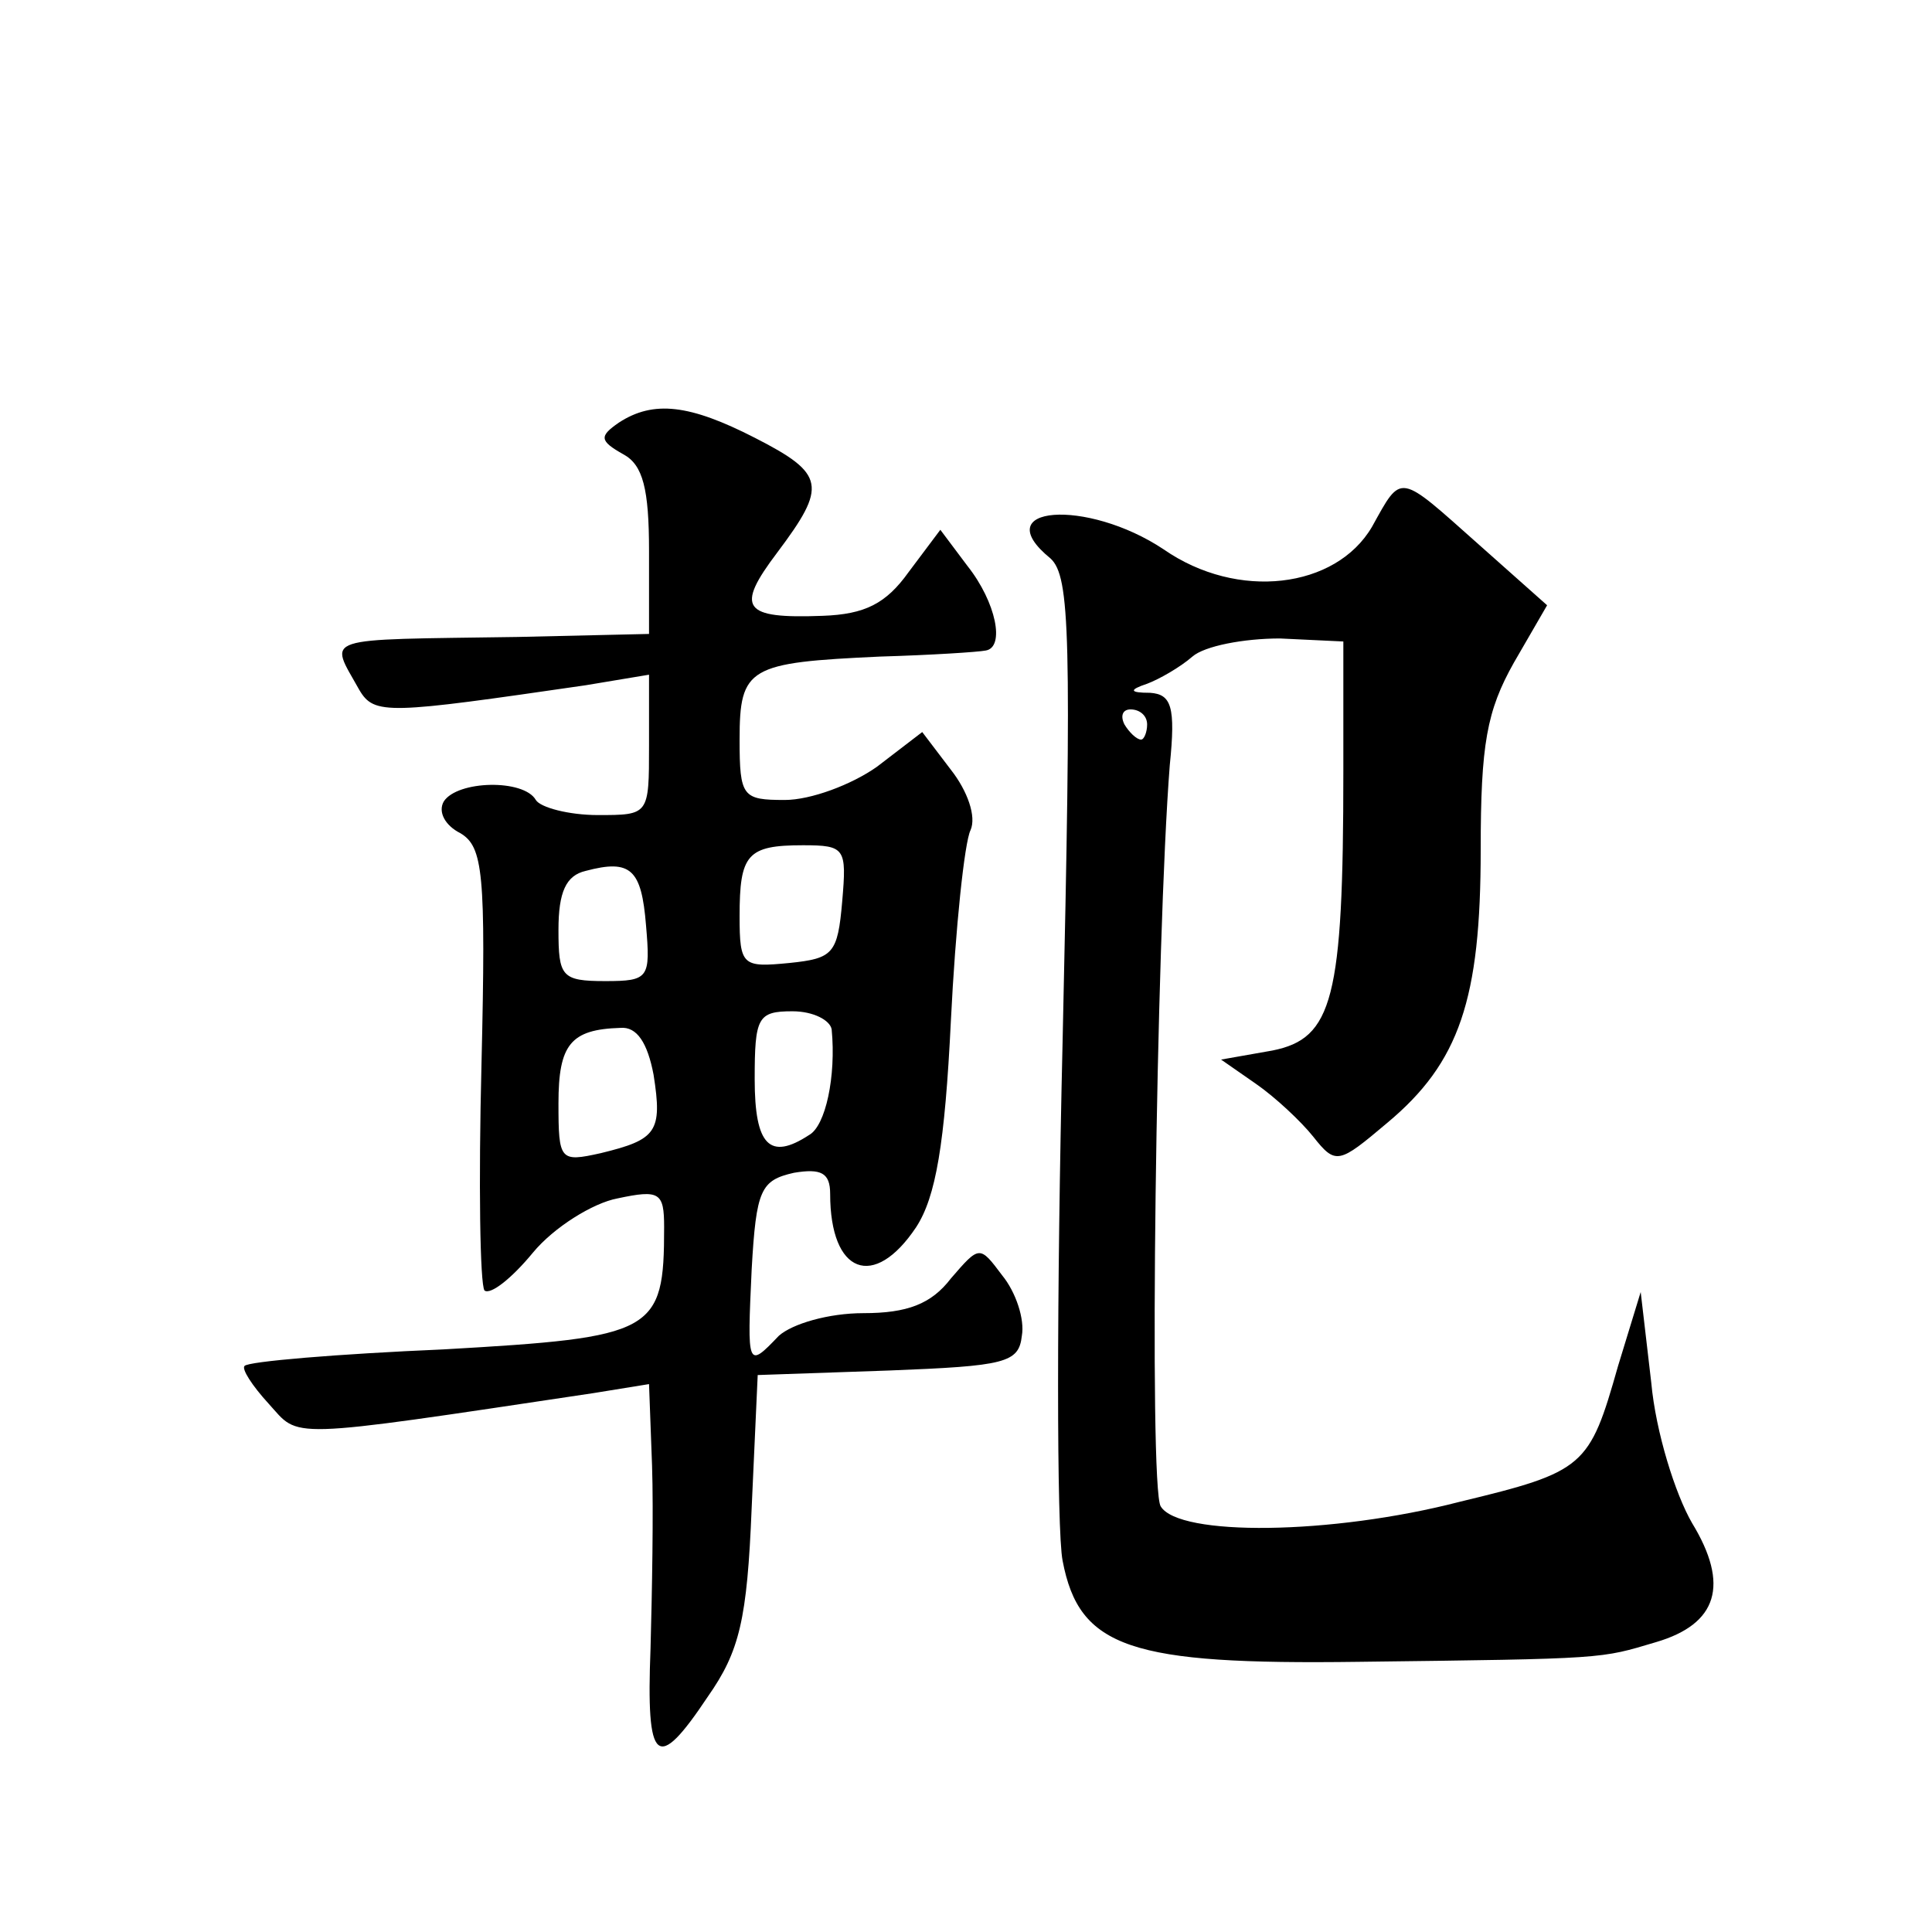
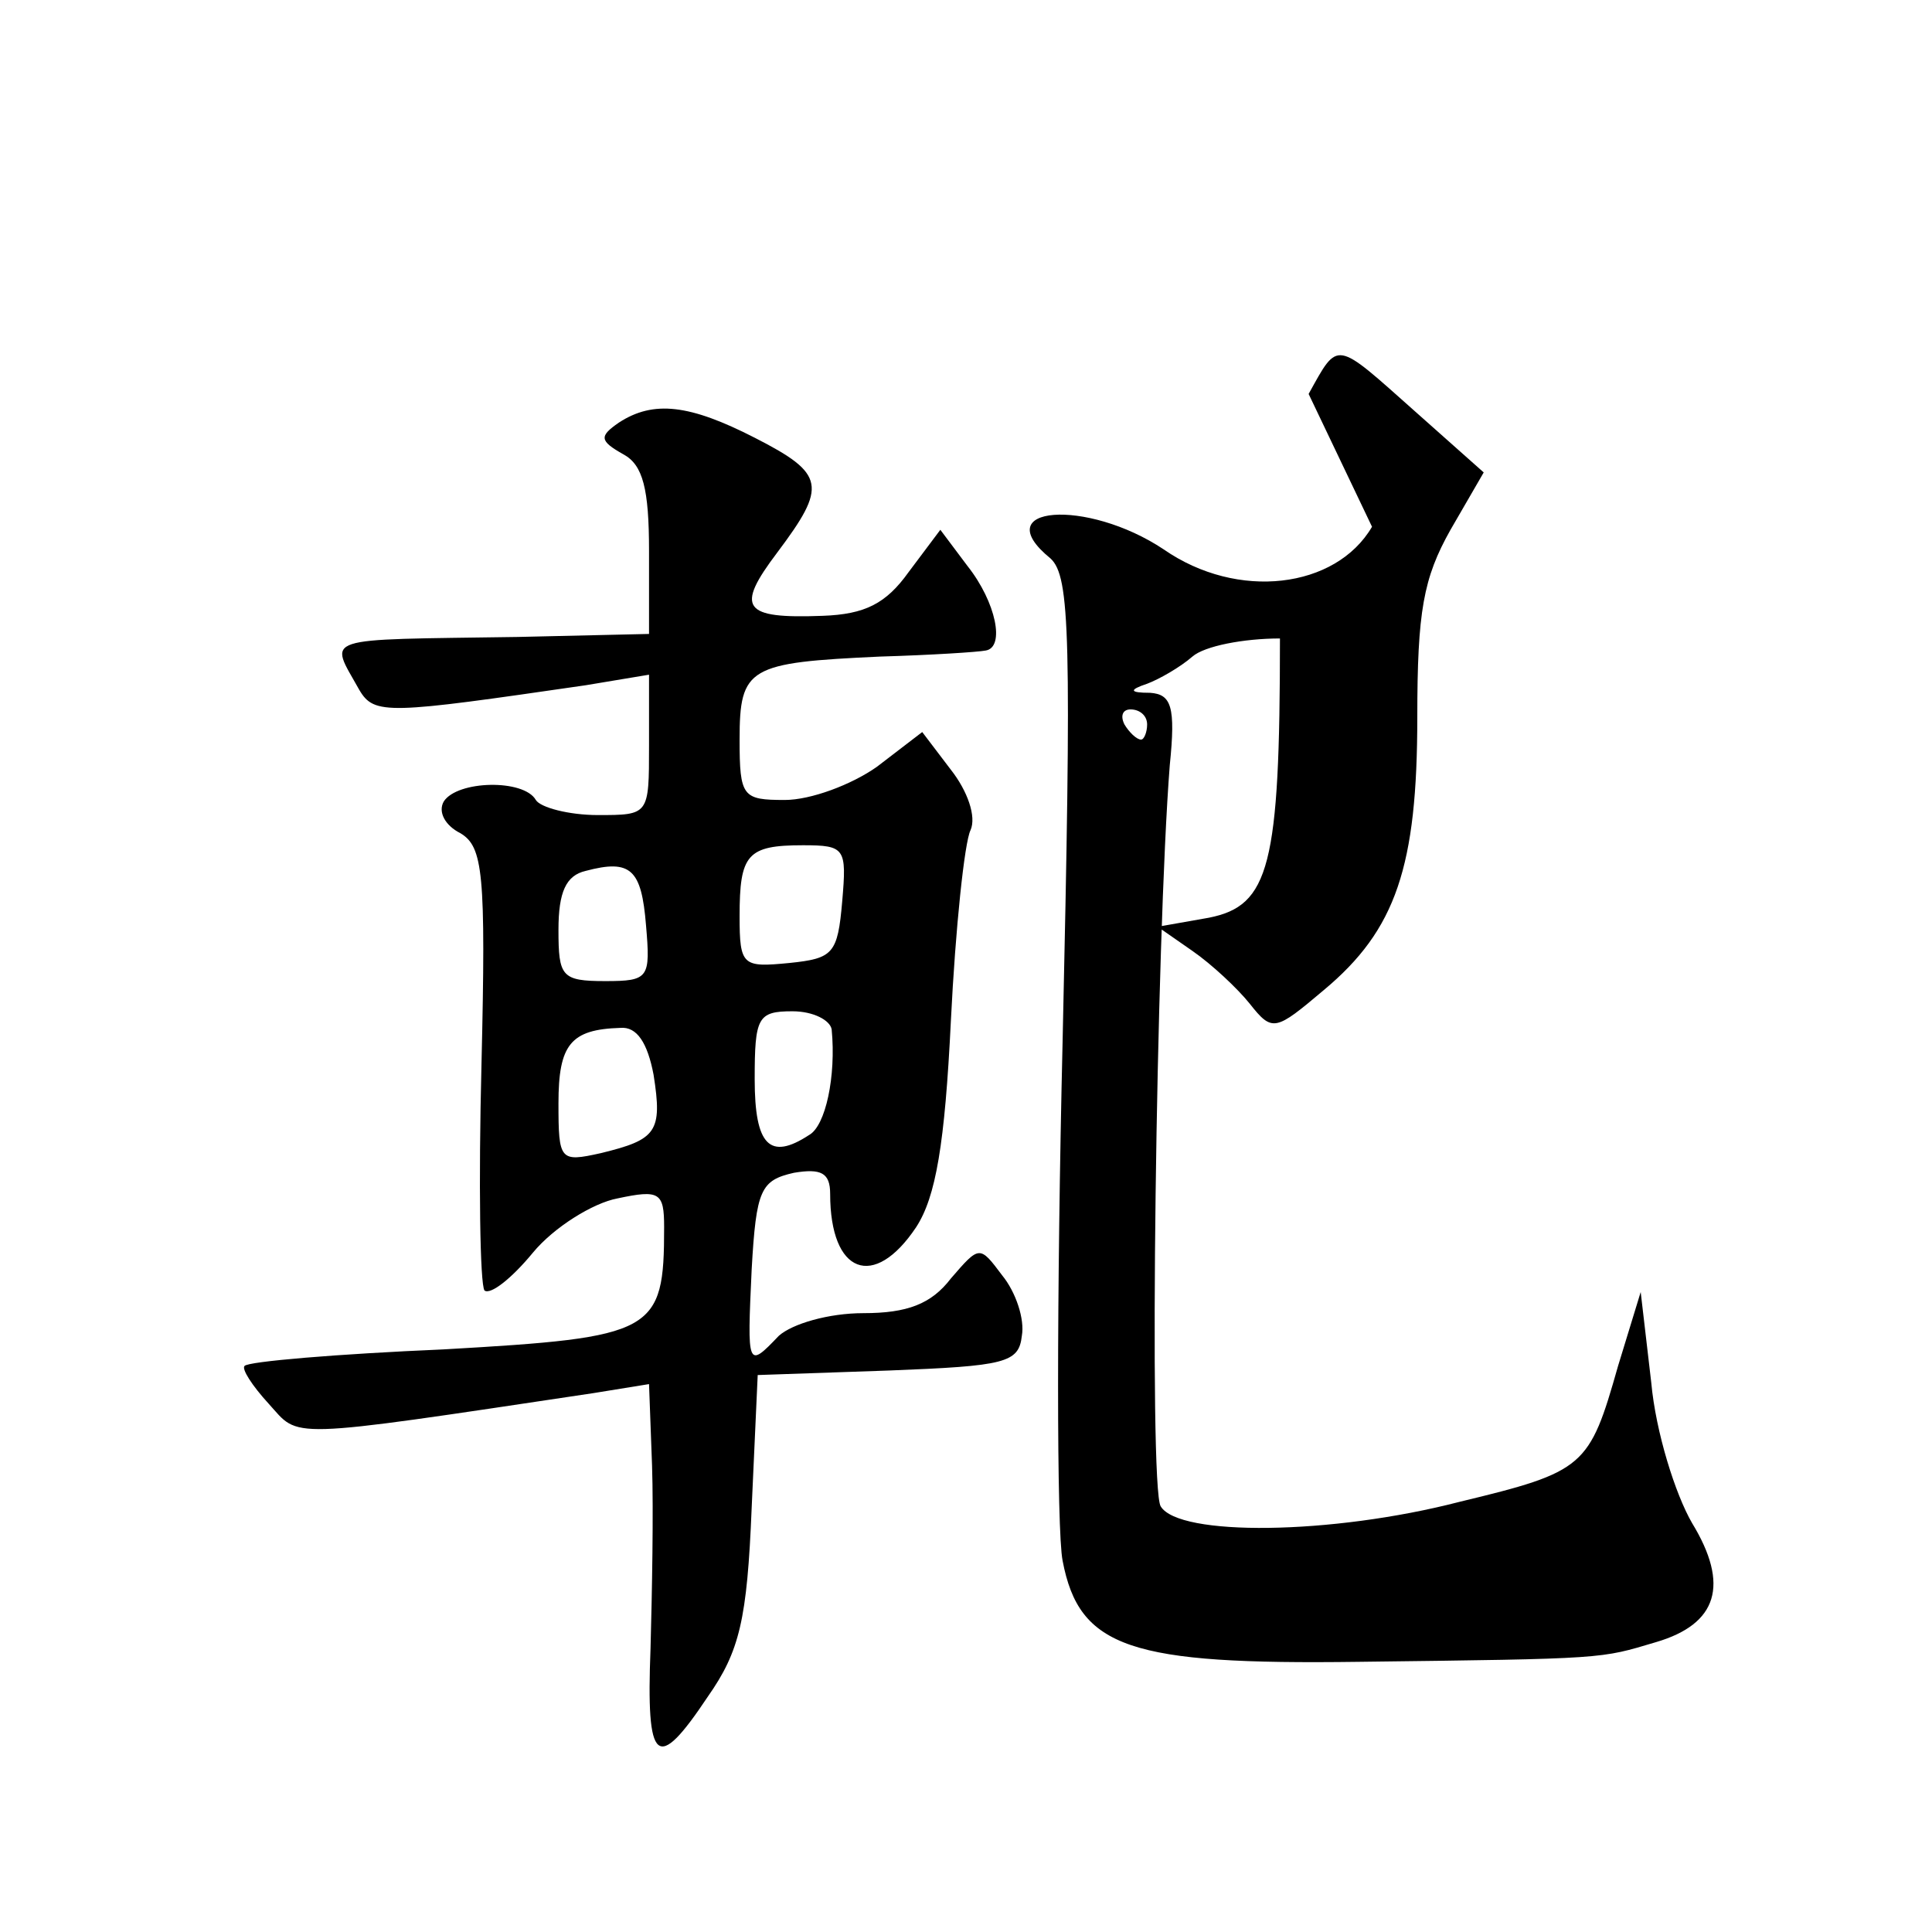
<svg xmlns="http://www.w3.org/2000/svg" version="1.0" width="128pt" height="128pt" viewBox="0 0 128 128" preserveAspectRatio="xMidYMid meet">
  <g transform="translate(0,128) scale(0.1,-0.1)" fill="#0" stroke="none">
-     <path d="M410 1000 c-13 -9 -13 -12 3 -21 13 -7 17 -23 17 -64 l0 -55 -87 -2 c-133 -2 -125 1 -105 -35 10 -17 19 -16 150 3 l42 7 0 -47 c0 -46 0 -46 -34 -46 -19 0 -38 5 -41 10 -8 14 -52 13 -61 -1 -4 -7 1 -16 11 -21 15 -9 17 -26 14 -153 -2 -79 -1 -146 2 -150 4 -3 18 8 32 25 14 17 40 33 56 36 28 6 31 4 31 -19 0 -70 -6 -73 -146 -81 -70 -3 -130 -8 -132 -11 -2 -2 5 -13 16 -25 21 -23 8 -24 215 7 l37 6 2 -54 c1 -30 0 -84 -1 -121 -3 -77 4 -83 38 -32 21 30 26 51 29 125 l4 88 87 3 c77 3 86 5 88 23 2 11 -4 29 -13 40 -15 20 -15 20 -34 -2 -13 -17 -29 -23 -58 -23 -23 0 -47 -7 -56 -15 -21 -22 -21 -21 -18 44 3 53 6 59 28 64 18 3 24 0 24 -14 0 -53 29 -64 57 -22 13 20 19 55 23 137 3 61 9 118 13 126 4 9 -2 26 -13 40 l-19 25 -30 -23 c-17 -12 -44 -22 -61 -22 -28 0 -30 2 -30 40 0 48 6 51 93 55 34 1 65 3 70 4 13 2 7 32 -12 56 l-18 24 -21 -28 c-15 -21 -29 -28 -57 -29 -53 -2 -58 5 -30 42 33 44 32 52 -15 76 -43 22 -67 25 -90 10z m148 -317 c-3 -35 -6 -38 -35 -41 -31 -3 -33 -2 -33 31 0 41 5 47 42 47 28 0 29 -2 26 -37z m-130 -16 c3 -35 2 -37 -27 -37 -29 0 -31 3 -31 34 0 25 5 36 18 39 30 8 37 1 40 -36z m123 -69 c3 -31 -4 -64 -15 -70 -26 -17 -36 -7 -36 37 0 41 2 45 25 45 14 0 25 -6 26 -12z m-118 -30 c6 -38 2 -43 -35 -52 -27 -6 -28 -5 -28 33 0 39 8 49 41 50 11 1 18 -10 22 -31z M909 931 c-24 -41 -89 -49 -138 -15 -51 34 -118 29 -75 -6 13 -12 14 -51 8 -320 -4 -169 -4 -324 0 -344 11 -58 45 -69 196 -67 165 2 160 2 197 13 41 12 49 38 24 79 -11 19 -24 60 -27 93 l-7 60 -15 -49 c-19 -67 -22 -70 -105 -90 -85 -22 -186 -23 -198 -3 -8 12 -3 376 6 491 4 39 1 47 -13 48 -14 0 -14 2 -2 6 8 3 22 11 30 18 8 7 34 12 58 12 l42 -2 0 -86 c0 -151 -7 -177 -47 -185 l-34 -6 23 -16 c13 -9 30 -25 38 -35 15 -19 17 -18 49 9 48 40 62 82 62 181 0 70 4 92 22 124 l22 38 -45 40 c-54 48 -51 48 -71 12z m-149 -131 c0 -5 -2 -10 -4 -10 -3 0 -8 5 -11 10 -3 6 -1 10 4 10 6 0 11 -4 11 -10z" />
+     <path d="M410 1000 c-13 -9 -13 -12 3 -21 13 -7 17 -23 17 -64 l0 -55 -87 -2 c-133 -2 -125 1 -105 -35 10 -17 19 -16 150 3 l42 7 0 -47 c0 -46 0 -46 -34 -46 -19 0 -38 5 -41 10 -8 14 -52 13 -61 -1 -4 -7 1 -16 11 -21 15 -9 17 -26 14 -153 -2 -79 -1 -146 2 -150 4 -3 18 8 32 25 14 17 40 33 56 36 28 6 31 4 31 -19 0 -70 -6 -73 -146 -81 -70 -3 -130 -8 -132 -11 -2 -2 5 -13 16 -25 21 -23 8 -24 215 7 l37 6 2 -54 c1 -30 0 -84 -1 -121 -3 -77 4 -83 38 -32 21 30 26 51 29 125 l4 88 87 3 c77 3 86 5 88 23 2 11 -4 29 -13 40 -15 20 -15 20 -34 -2 -13 -17 -29 -23 -58 -23 -23 0 -47 -7 -56 -15 -21 -22 -21 -21 -18 44 3 53 6 59 28 64 18 3 24 0 24 -14 0 -53 29 -64 57 -22 13 20 19 55 23 137 3 61 9 118 13 126 4 9 -2 26 -13 40 l-19 25 -30 -23 c-17 -12 -44 -22 -61 -22 -28 0 -30 2 -30 40 0 48 6 51 93 55 34 1 65 3 70 4 13 2 7 32 -12 56 l-18 24 -21 -28 c-15 -21 -29 -28 -57 -29 -53 -2 -58 5 -30 42 33 44 32 52 -15 76 -43 22 -67 25 -90 10z m148 -317 c-3 -35 -6 -38 -35 -41 -31 -3 -33 -2 -33 31 0 41 5 47 42 47 28 0 29 -2 26 -37z m-130 -16 c3 -35 2 -37 -27 -37 -29 0 -31 3 -31 34 0 25 5 36 18 39 30 8 37 1 40 -36z m123 -69 c3 -31 -4 -64 -15 -70 -26 -17 -36 -7 -36 37 0 41 2 45 25 45 14 0 25 -6 26 -12z m-118 -30 c6 -38 2 -43 -35 -52 -27 -6 -28 -5 -28 33 0 39 8 49 41 50 11 1 18 -10 22 -31z M909 931 c-24 -41 -89 -49 -138 -15 -51 34 -118 29 -75 -6 13 -12 14 -51 8 -320 -4 -169 -4 -324 0 -344 11 -58 45 -69 196 -67 165 2 160 2 197 13 41 12 49 38 24 79 -11 19 -24 60 -27 93 l-7 60 -15 -49 c-19 -67 -22 -70 -105 -90 -85 -22 -186 -23 -198 -3 -8 12 -3 376 6 491 4 39 1 47 -13 48 -14 0 -14 2 -2 6 8 3 22 11 30 18 8 7 34 12 58 12 c0 -151 -7 -177 -47 -185 l-34 -6 23 -16 c13 -9 30 -25 38 -35 15 -19 17 -18 49 9 48 40 62 82 62 181 0 70 4 92 22 124 l22 38 -45 40 c-54 48 -51 48 -71 12z m-149 -131 c0 -5 -2 -10 -4 -10 -3 0 -8 5 -11 10 -3 6 -1 10 4 10 6 0 11 -4 11 -10z" />
  </g>
</svg>